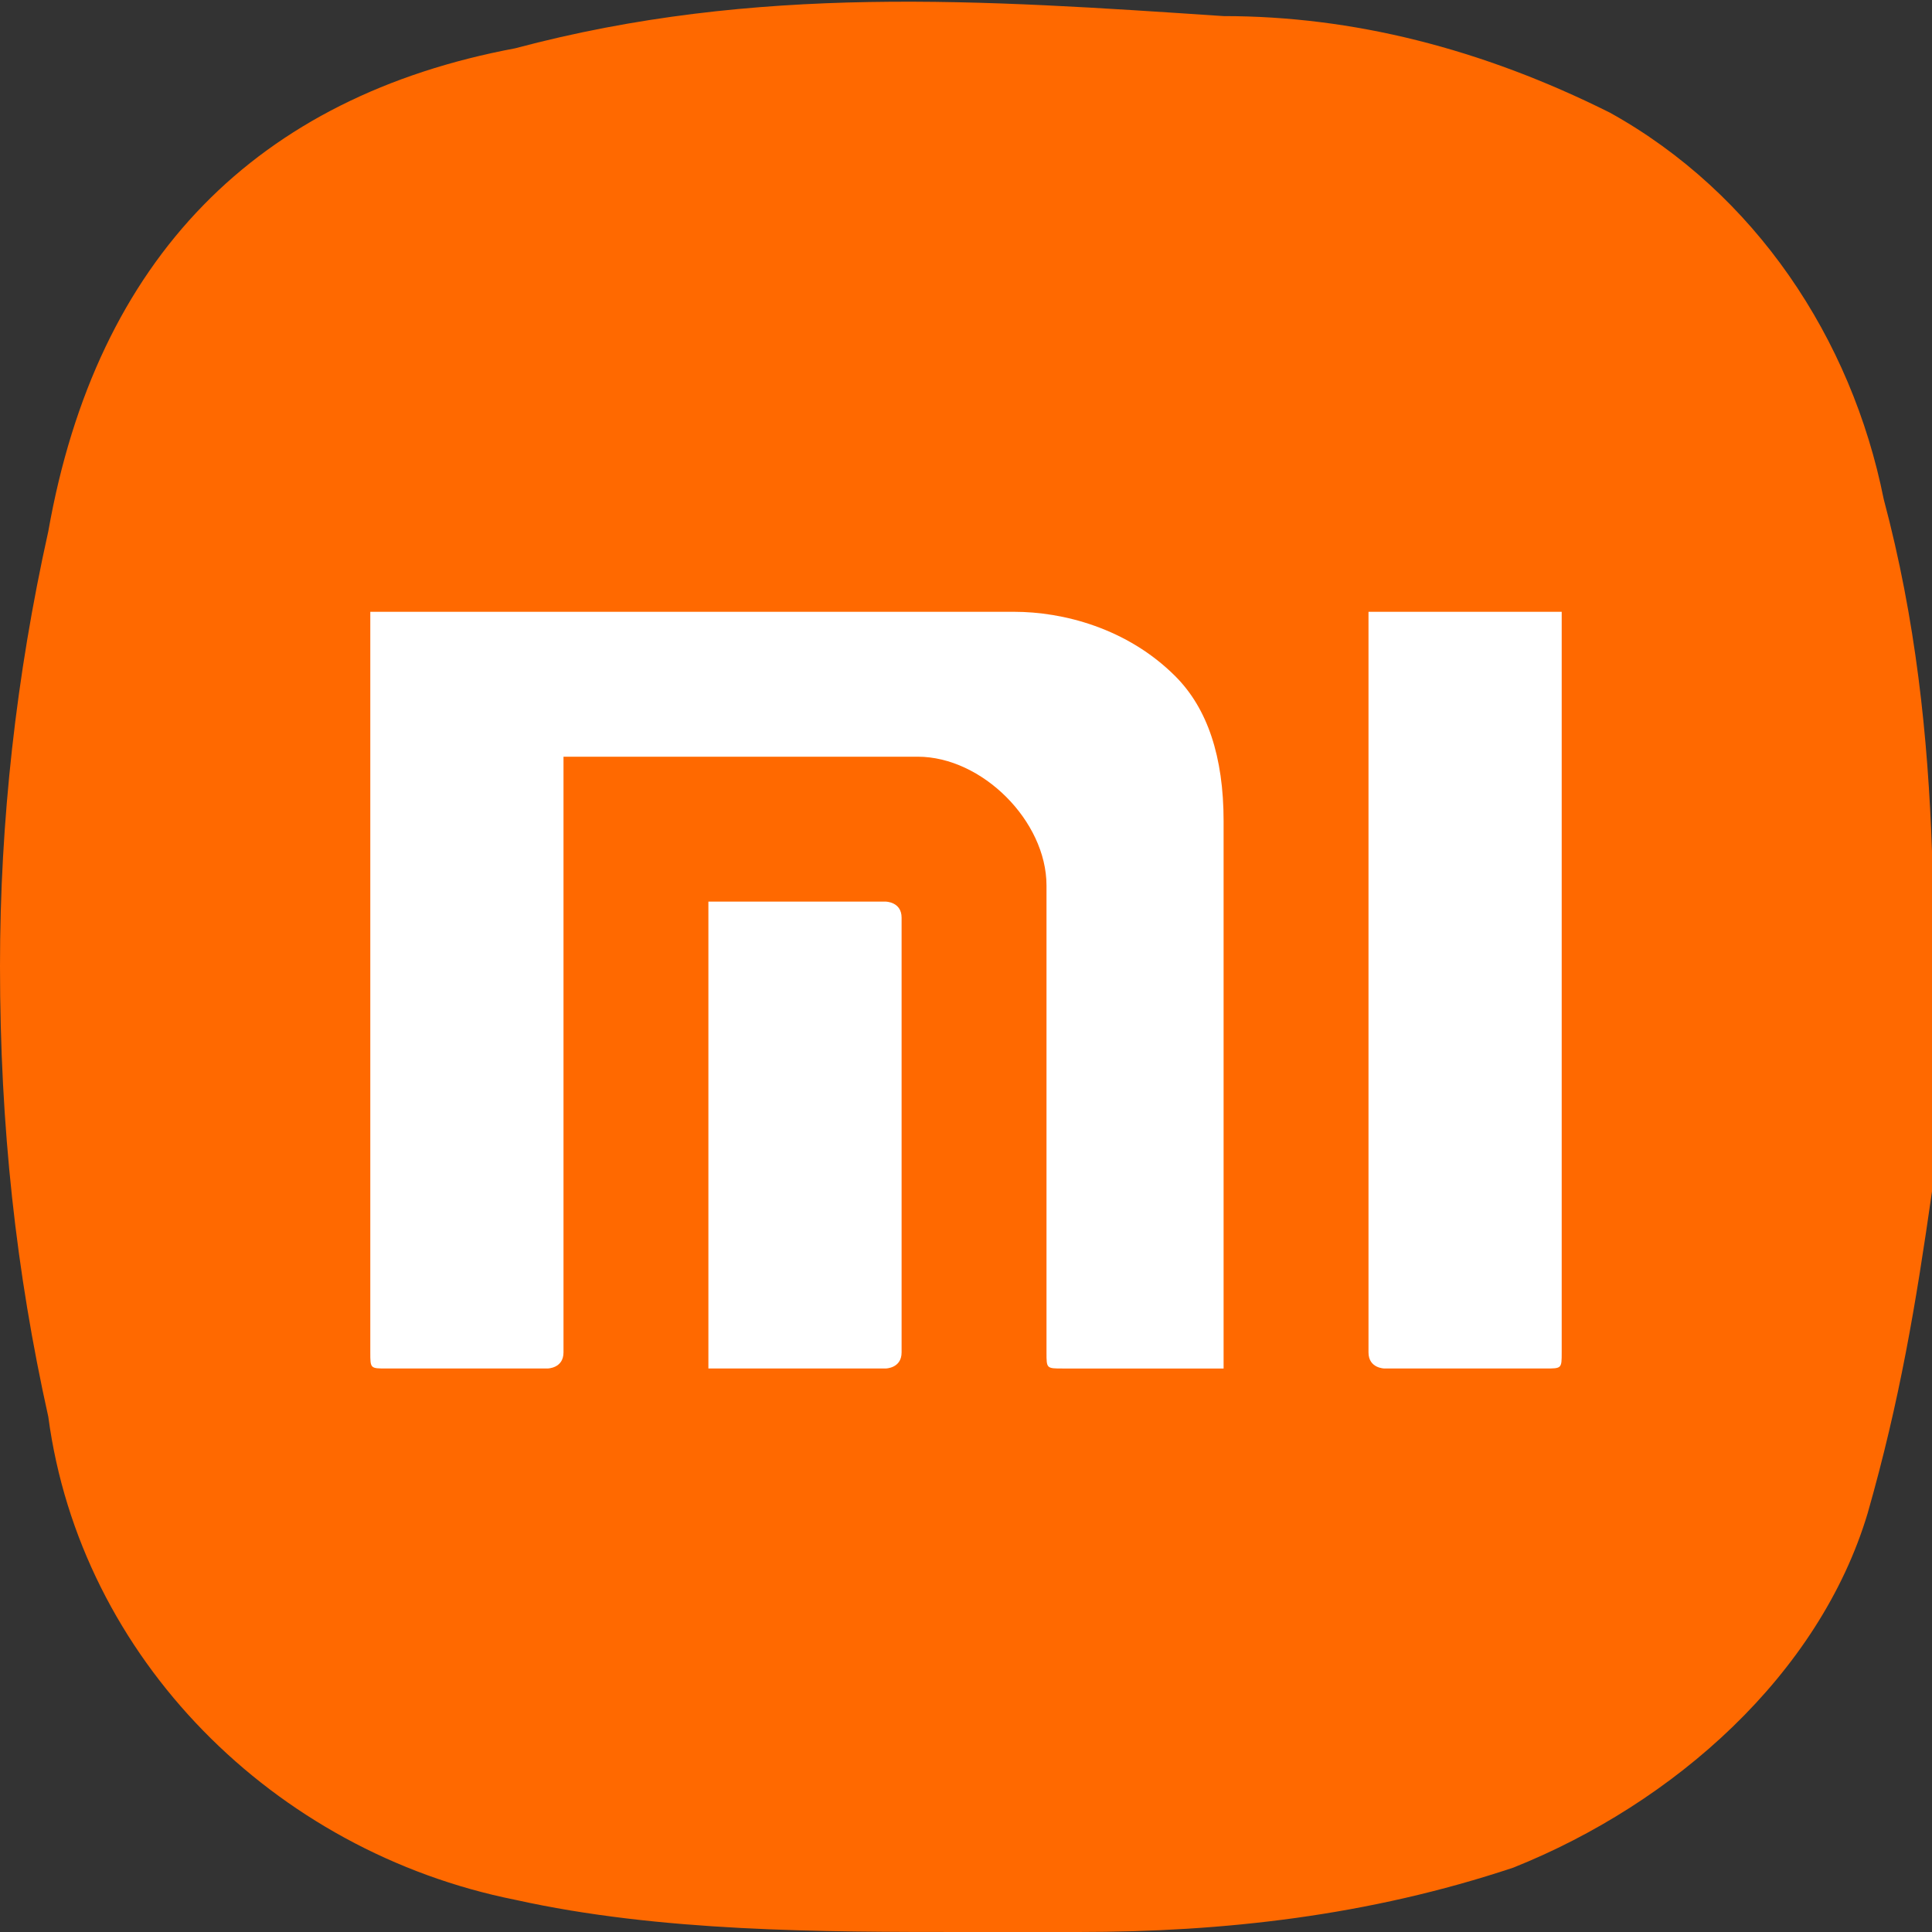
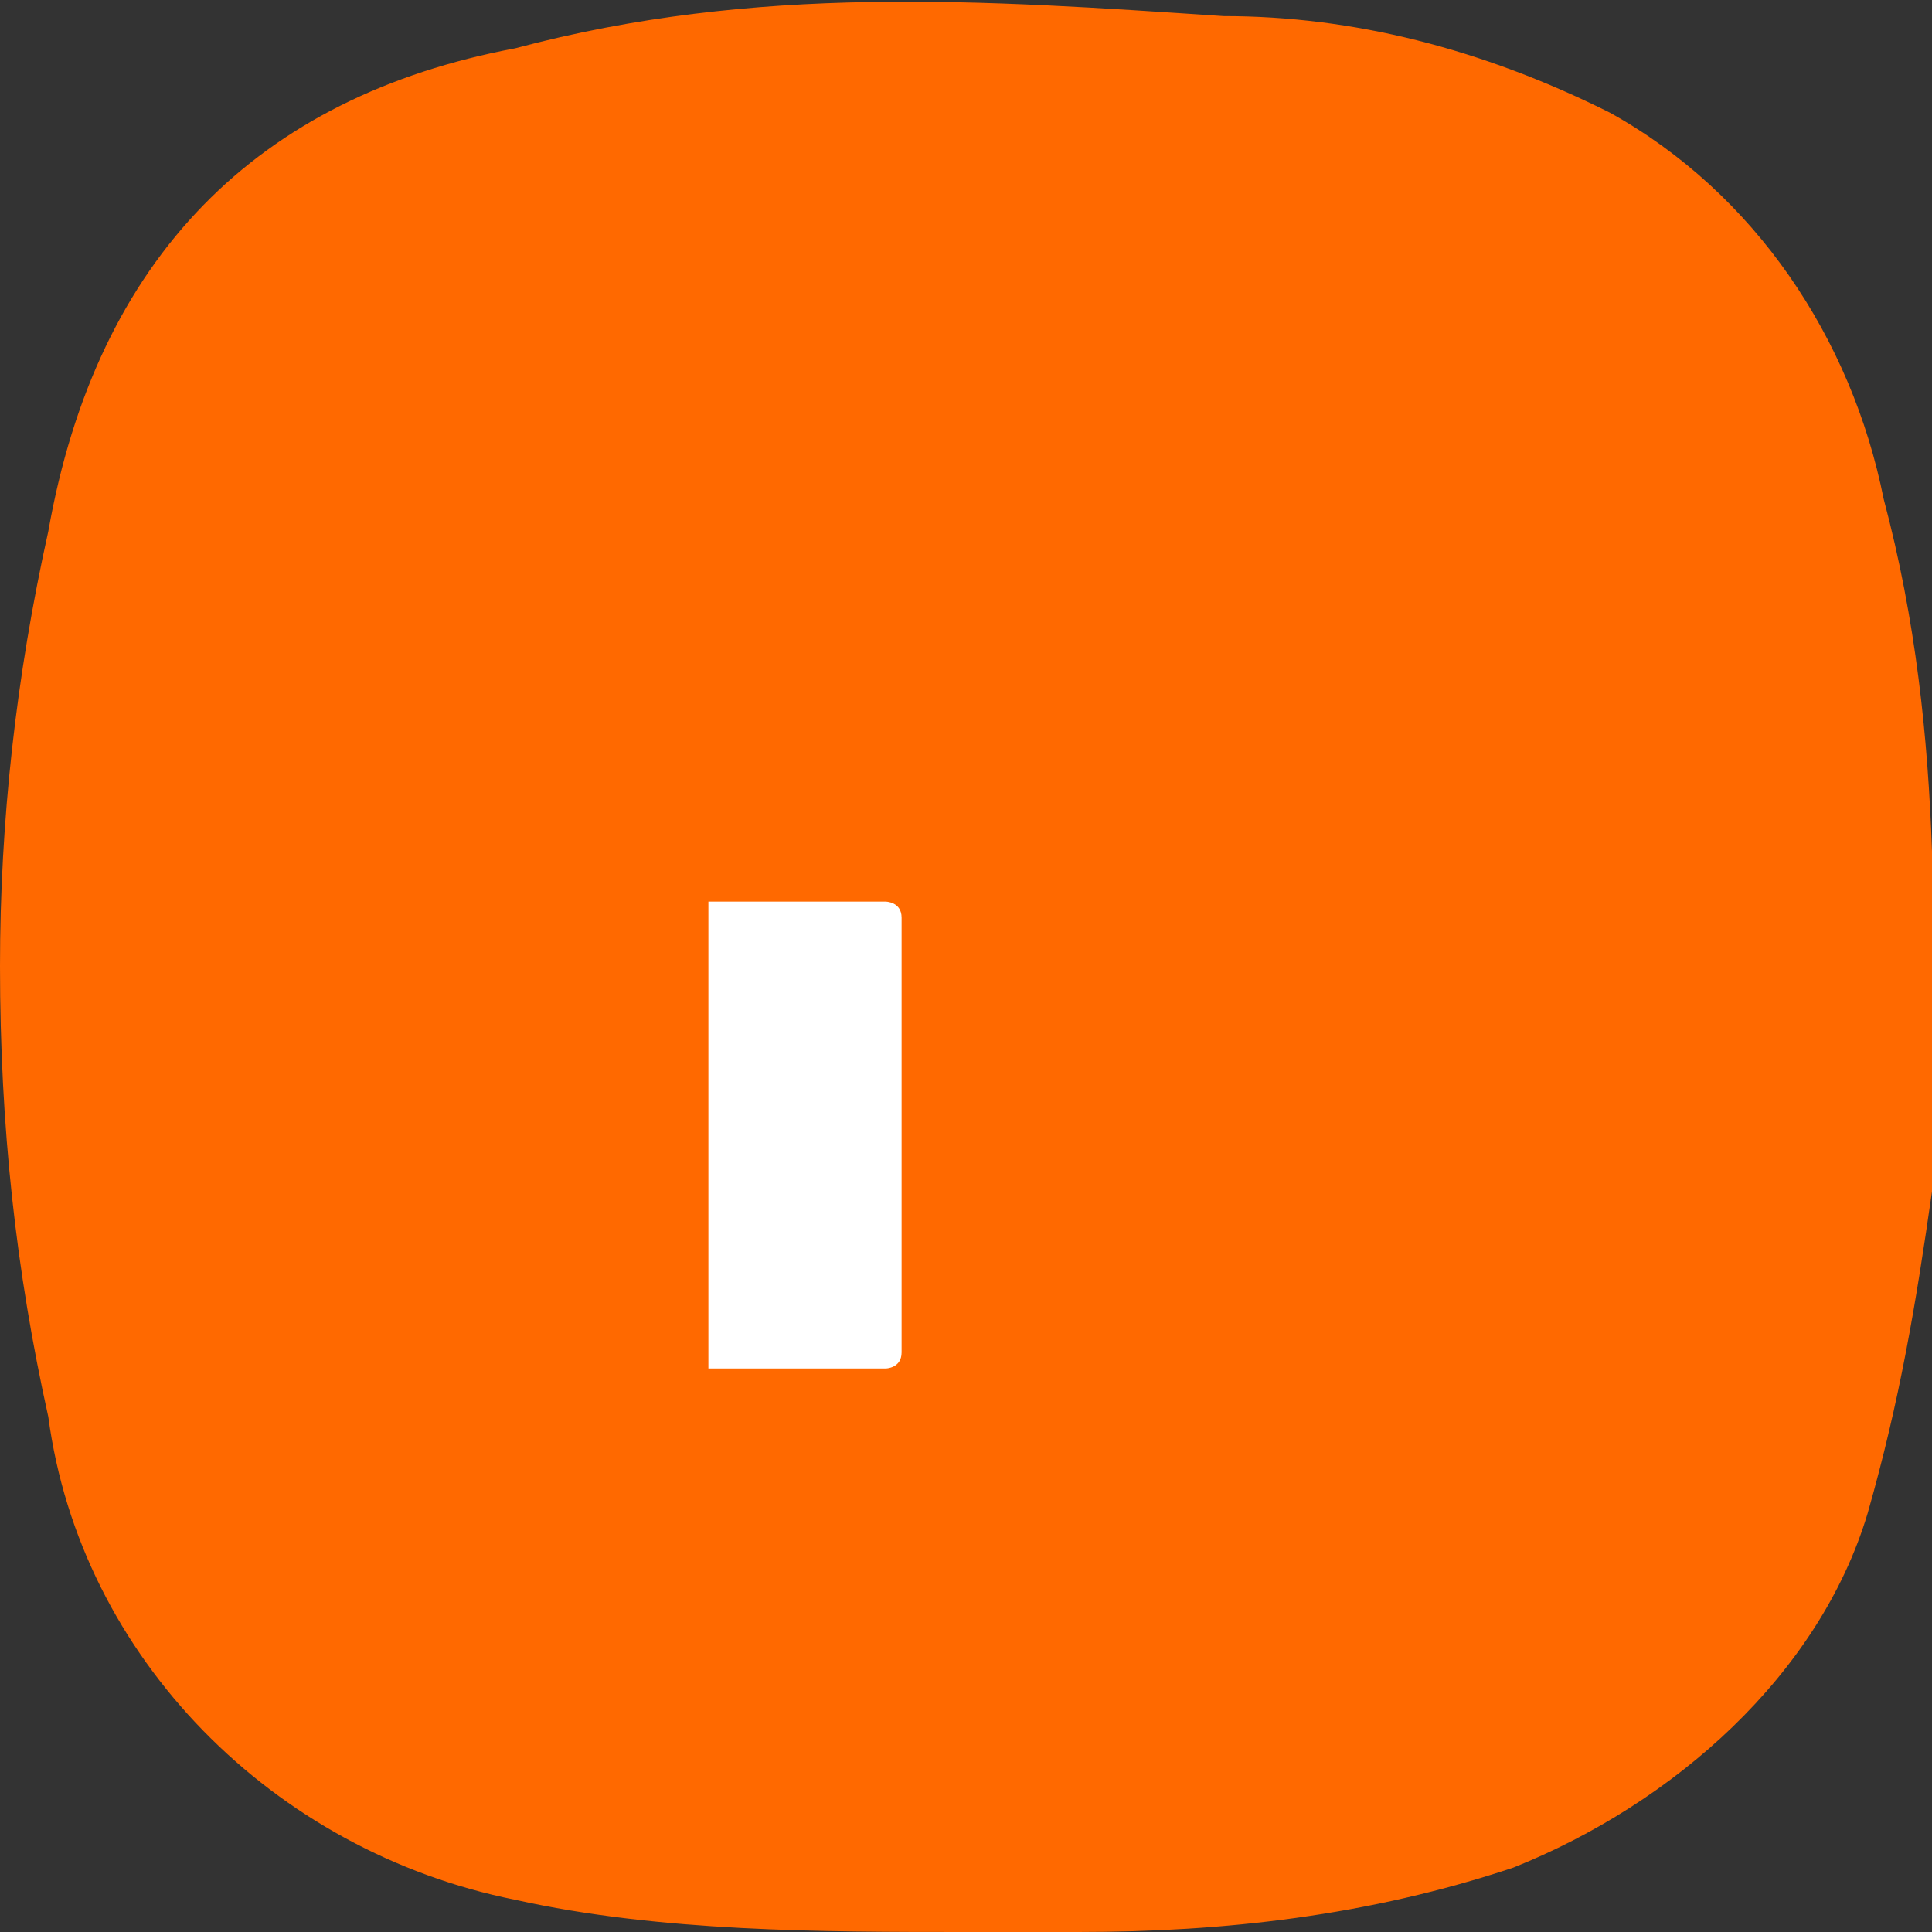
<svg xmlns="http://www.w3.org/2000/svg" xml:space="preserve" width="120px" height="120px" version="1.1" style="shape-rendering:geometricPrecision; text-rendering:geometricPrecision; image-rendering:optimizeQuality; fill-rule:evenodd; clip-rule:evenodd" viewBox="0 0 1200000 1200000">
  <rect x="0" y="0" width="1200000" height="1200000" fill="#333333" stroke="none" />
  <defs>
    <style type="text/css">
   
    .fil0 {fill:#FF6900}
    .fil1 {fill:white}
   
  </style>
  </defs>
  <g id="Слой_x0020_1">
    <g id="Layer_1-2" data-name="Layer 1">
      <path id="path898" class="fil0" d="M600000 1200000c-90000,0 -190000,0 -280000,-20000 -150000,-30000 -270000,-150000 -290000,-300000 -20000,-90000 -30000,-180000 -30000,-280000 0,-90000 10000,-180000 30000,-270000 30000,-170000 130000,-270000 290000,-300000 150000,-40000 290000,-30000 440000,-20000 80000,0 160000,20000 240000,60000 90000,50000 150000,140000 170000,240000 40000,150000 30000,290000 30000,430000 -10000,70000 -20000,130000 -40000,200000 -30000,100000 -120000,180000 -220000,220000 -90000,30000 -180000,40000 -270000,40000 -20000,0 -40000,0 -70000,0l0 0z" />
      <g id="g14">
        <g id="g24">
          <g>
-             <path id="path26" class="fil1" d="M960000 380000l-100000 0c0,0 0,0 0,0 0,0 -10000,0 -10000,0l0 460000c0,10000 10000,10000 10000,10000l100000 0c10000,0 10000,0 10000,-10000 0,0 0,0 0,0l0 -460000c0,0 0,0 -10000,0l0 0zm0 0l0 0 0 0z" />
-           </g>
+             </g>
        </g>
        <g id="g28">
          <g>
-             <path id="path30" class="fil1" d="M620000 380000l-380000 0c-10000,0 -10000,0 -10000,0l0 460000c0,0 0,0 0,0 0,10000 0,10000 10000,10000l100000 0c0,0 10000,0 10000,-10000l0 -360000c0,0 0,-10000 0,-10000l220000 0c0,0 0,0 0,0 40000,0 80000,40000 80000,80000 0,0 0,0 0,0l0 290000c0,10000 0,10000 10000,10000l100000 0c0,0 0,0 0,-10000 0,0 0,0 0,0l0 -320000c0,-10000 0,-10000 0,-10000 0,-40000 -10000,-70000 -30000,-90000 -30000,-30000 -70000,-40000 -100000,-40000 0,0 -10000,0 -10000,0l0 0zm0 0l0 0 0 0z" />
-           </g>
+             </g>
        </g>
        <g id="g32">
          <g>
            <path id="path34" class="fil1" d="M550000 560000l-110000 0c0,0 0,0 0,10000l0 270000c0,10000 0,10000 0,10000l110000 0c0,0 0,0 0,0 0,0 10000,0 10000,-10000l0 -270000c0,-10000 -10000,-10000 -10000,-10000l0 0zm0 0l0 0 0 0z" />
          </g>
        </g>
      </g>
    </g>
  </g>
</svg>